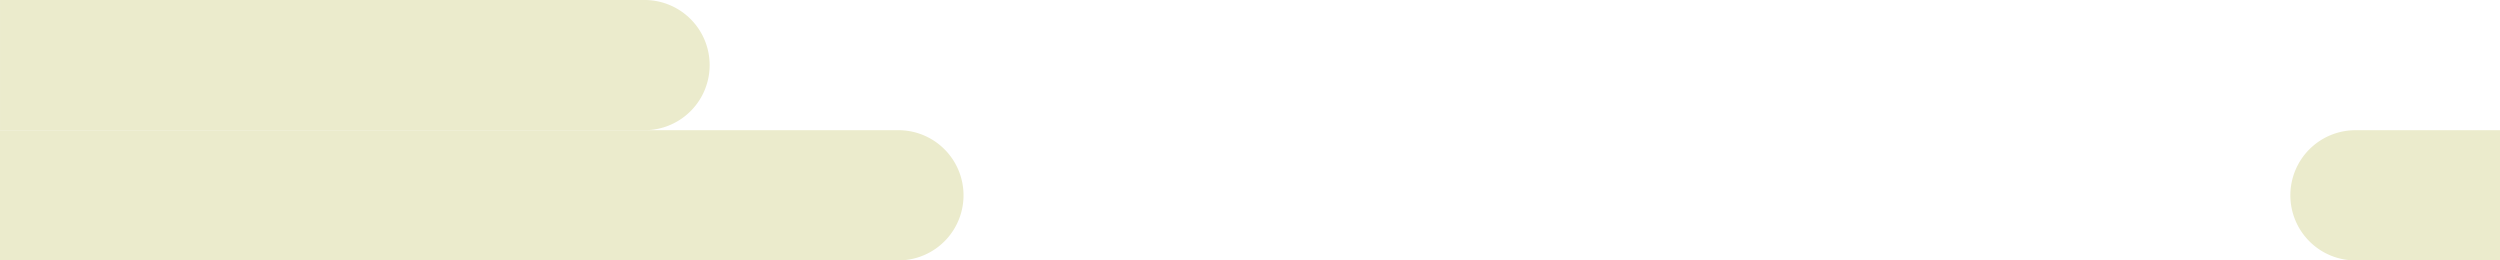
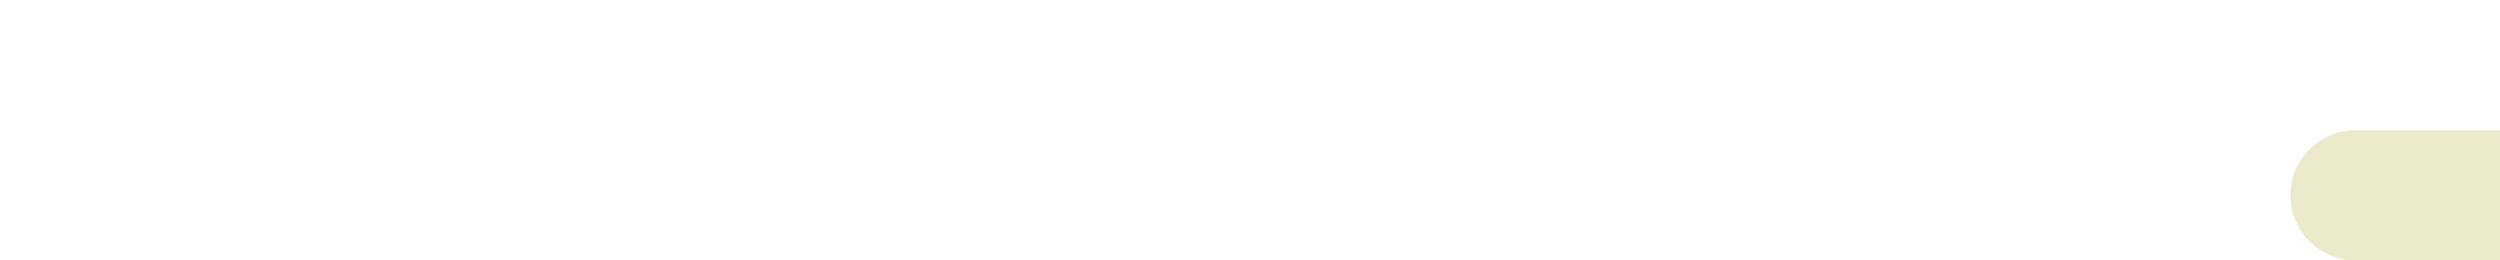
<svg xmlns="http://www.w3.org/2000/svg" width="1920" height="200" viewBox="0 0 1920 200">
  <defs>
    <style>
      .cls-1 {
        filter: url(#filter);
      }

      .cls-2, .cls-3 {
        fill: #ebebcc;
      }

      .cls-2 {
        fill-rule: evenodd;
      }
    </style>
    <filter id="filter" filterUnits="userSpaceOnUse">
      <feFlood result="flood" flood-color="#fff" />
      <feComposite result="composite" operator="in" in2="SourceGraphic" />
      <feBlend result="blend" in2="SourceGraphic" />
    </filter>
  </defs>
  <g id="front-cloud.svg" class="cls-1">
    <g id="cloud-left">
-       <path id="長方形_8" data-name="長方形 8" class="cls-2" d="M0.009,2029h495a50,50,0,0,1,0,100h-495V2029Z" transform="translate(0 -2029)" />
-       <path id="長方形_8_のコピー" data-name="長方形 8 のコピー" class="cls-2" d="M-0.015,2128.99h690a50,50,0,1,1,0,100h-690v-100Z" transform="translate(0 -2029)" />
-     </g>
+       </g>
    <path id="cloud-right" class="cls-3" d="M1809,100h113a0,0,0,0,1,0,0V200a0,0,0,0,1,0,0H1809a50,50,0,0,1-50-50v0A50,50,0,0,1,1809,100Z" />
  </g>
</svg>